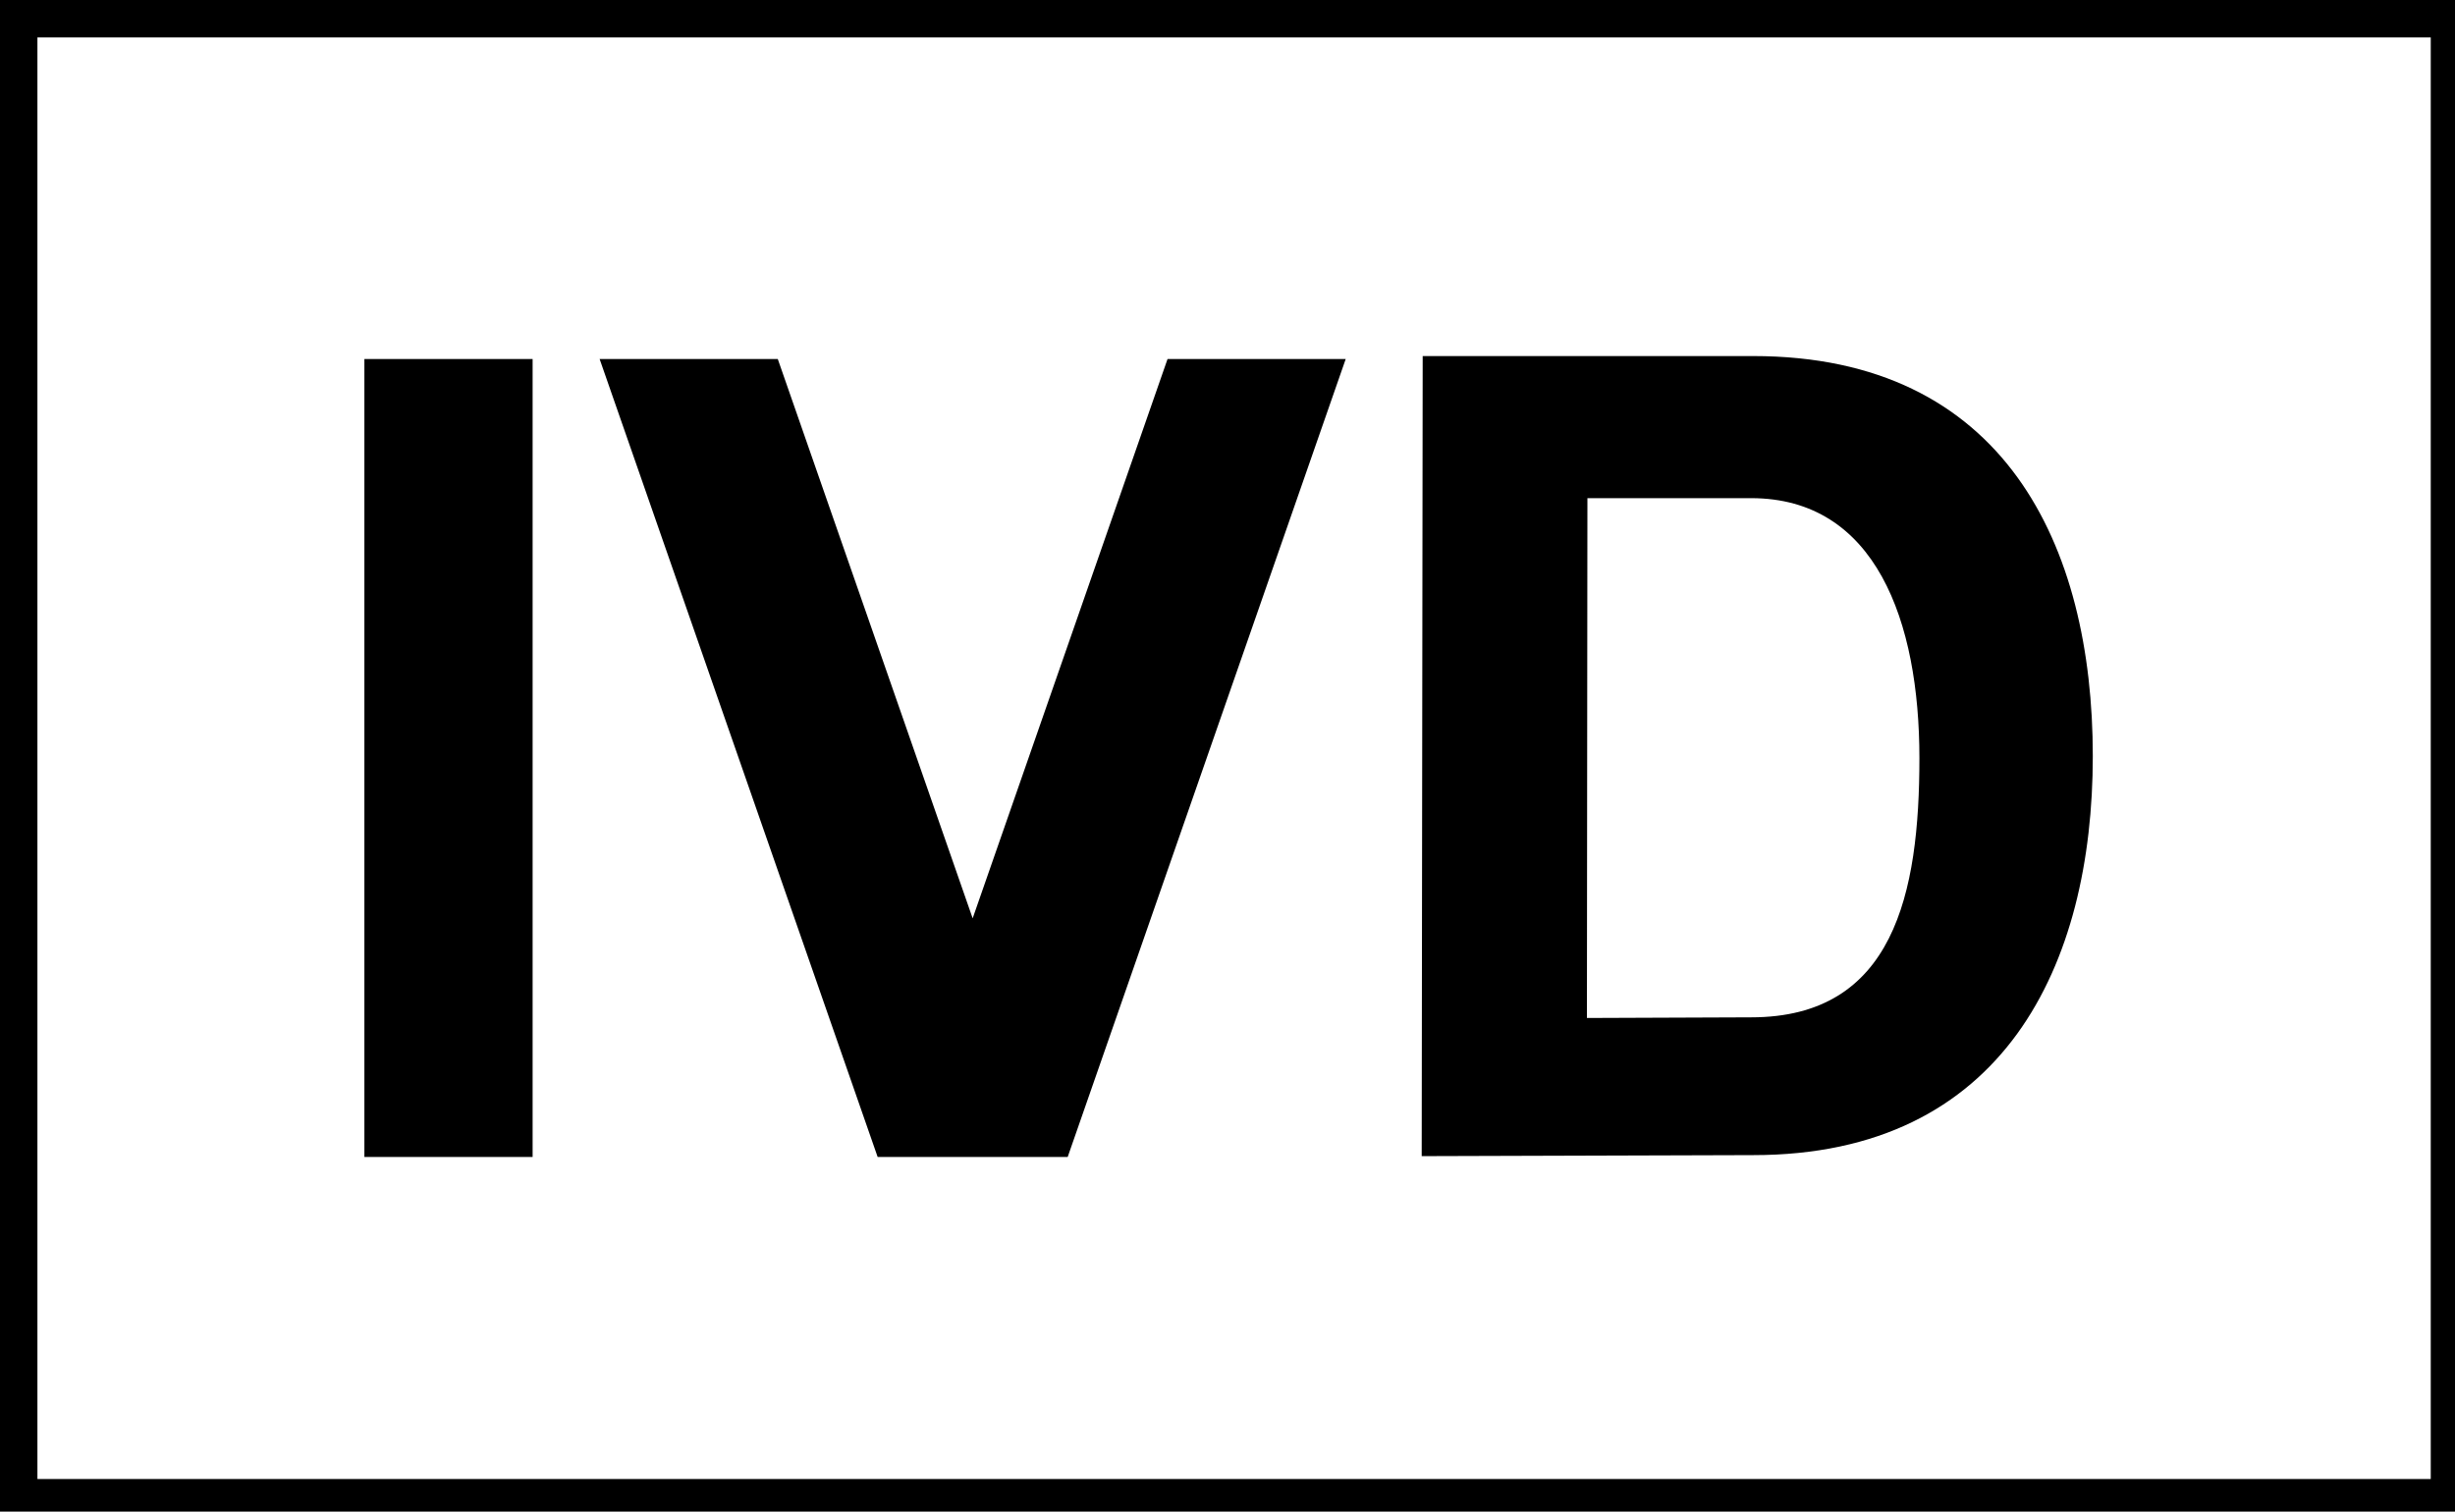
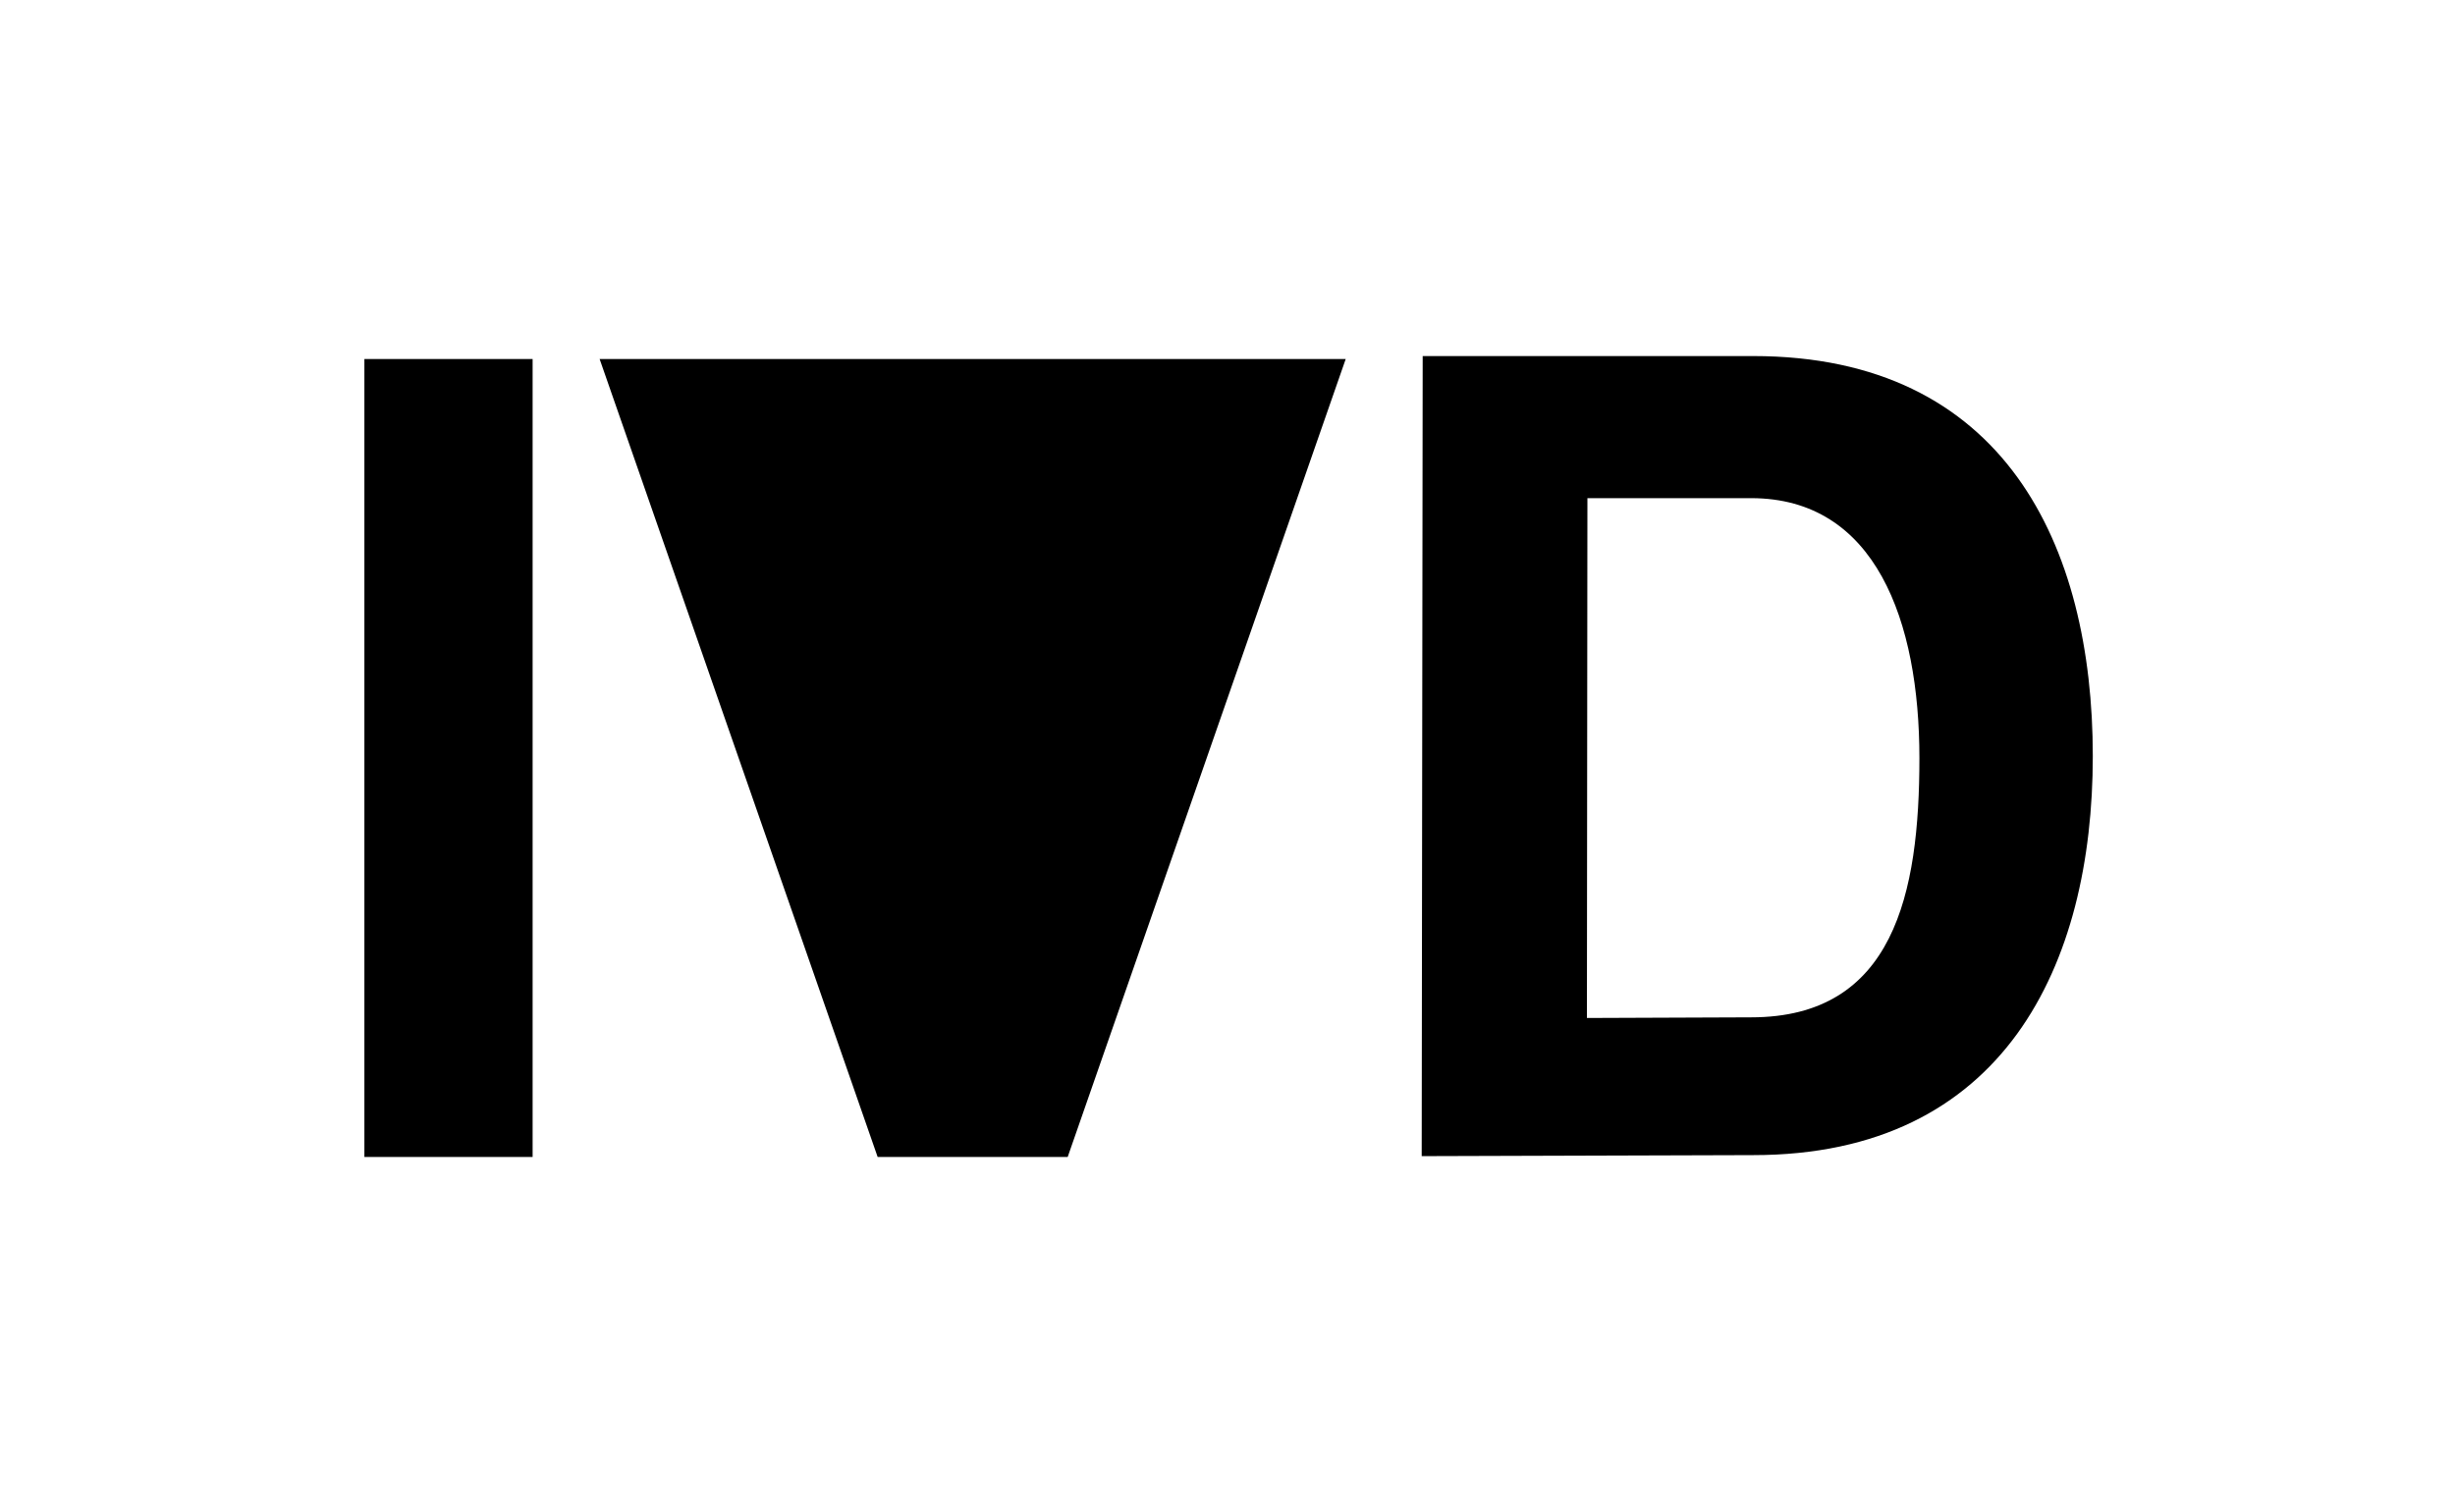
<svg xmlns="http://www.w3.org/2000/svg" width="100%" height="100%" viewBox="0 0 164 101" version="1.1" xml:space="preserve" style="fill-rule:evenodd;clip-rule:evenodd;">
-   <rect x="0" y="0" width="164.88" height="101.32" style="fill:none;stroke:#000;stroke-width:5px;" />
-   <path d="M95.039,23.79L94.973,77.247L117.116,77.179C133.894,77.179 139.804,64.446 139.804,50.519C139.804,36.437 133.904,23.79 117.116,23.79L95.039,23.79ZM24.342,23.989L24.342,77.303L35.58,77.303L35.58,23.989L24.342,23.989ZM40.057,23.989L58.629,77.303L71.324,77.303L89.896,23.989L77.994,23.989L64.976,61.358L51.958,23.989L40.056,23.989L40.057,23.989ZM106.043,33.284L116.981,33.284C125.299,33.284 128.221,41.502 128.221,50.651C128.221,59.7 126.518,67.973 116.981,67.973L106.01,68.016L106.043,33.284Z" />
+   <path d="M95.039,23.79L94.973,77.247L117.116,77.179C133.894,77.179 139.804,64.446 139.804,50.519C139.804,36.437 133.904,23.79 117.116,23.79L95.039,23.79ZM24.342,23.989L24.342,77.303L35.58,77.303L35.58,23.989L24.342,23.989ZM40.057,23.989L58.629,77.303L71.324,77.303L89.896,23.989L77.994,23.989L51.958,23.989L40.056,23.989L40.057,23.989ZM106.043,33.284L116.981,33.284C125.299,33.284 128.221,41.502 128.221,50.651C128.221,59.7 126.518,67.973 116.981,67.973L106.01,68.016L106.043,33.284Z" />
</svg>